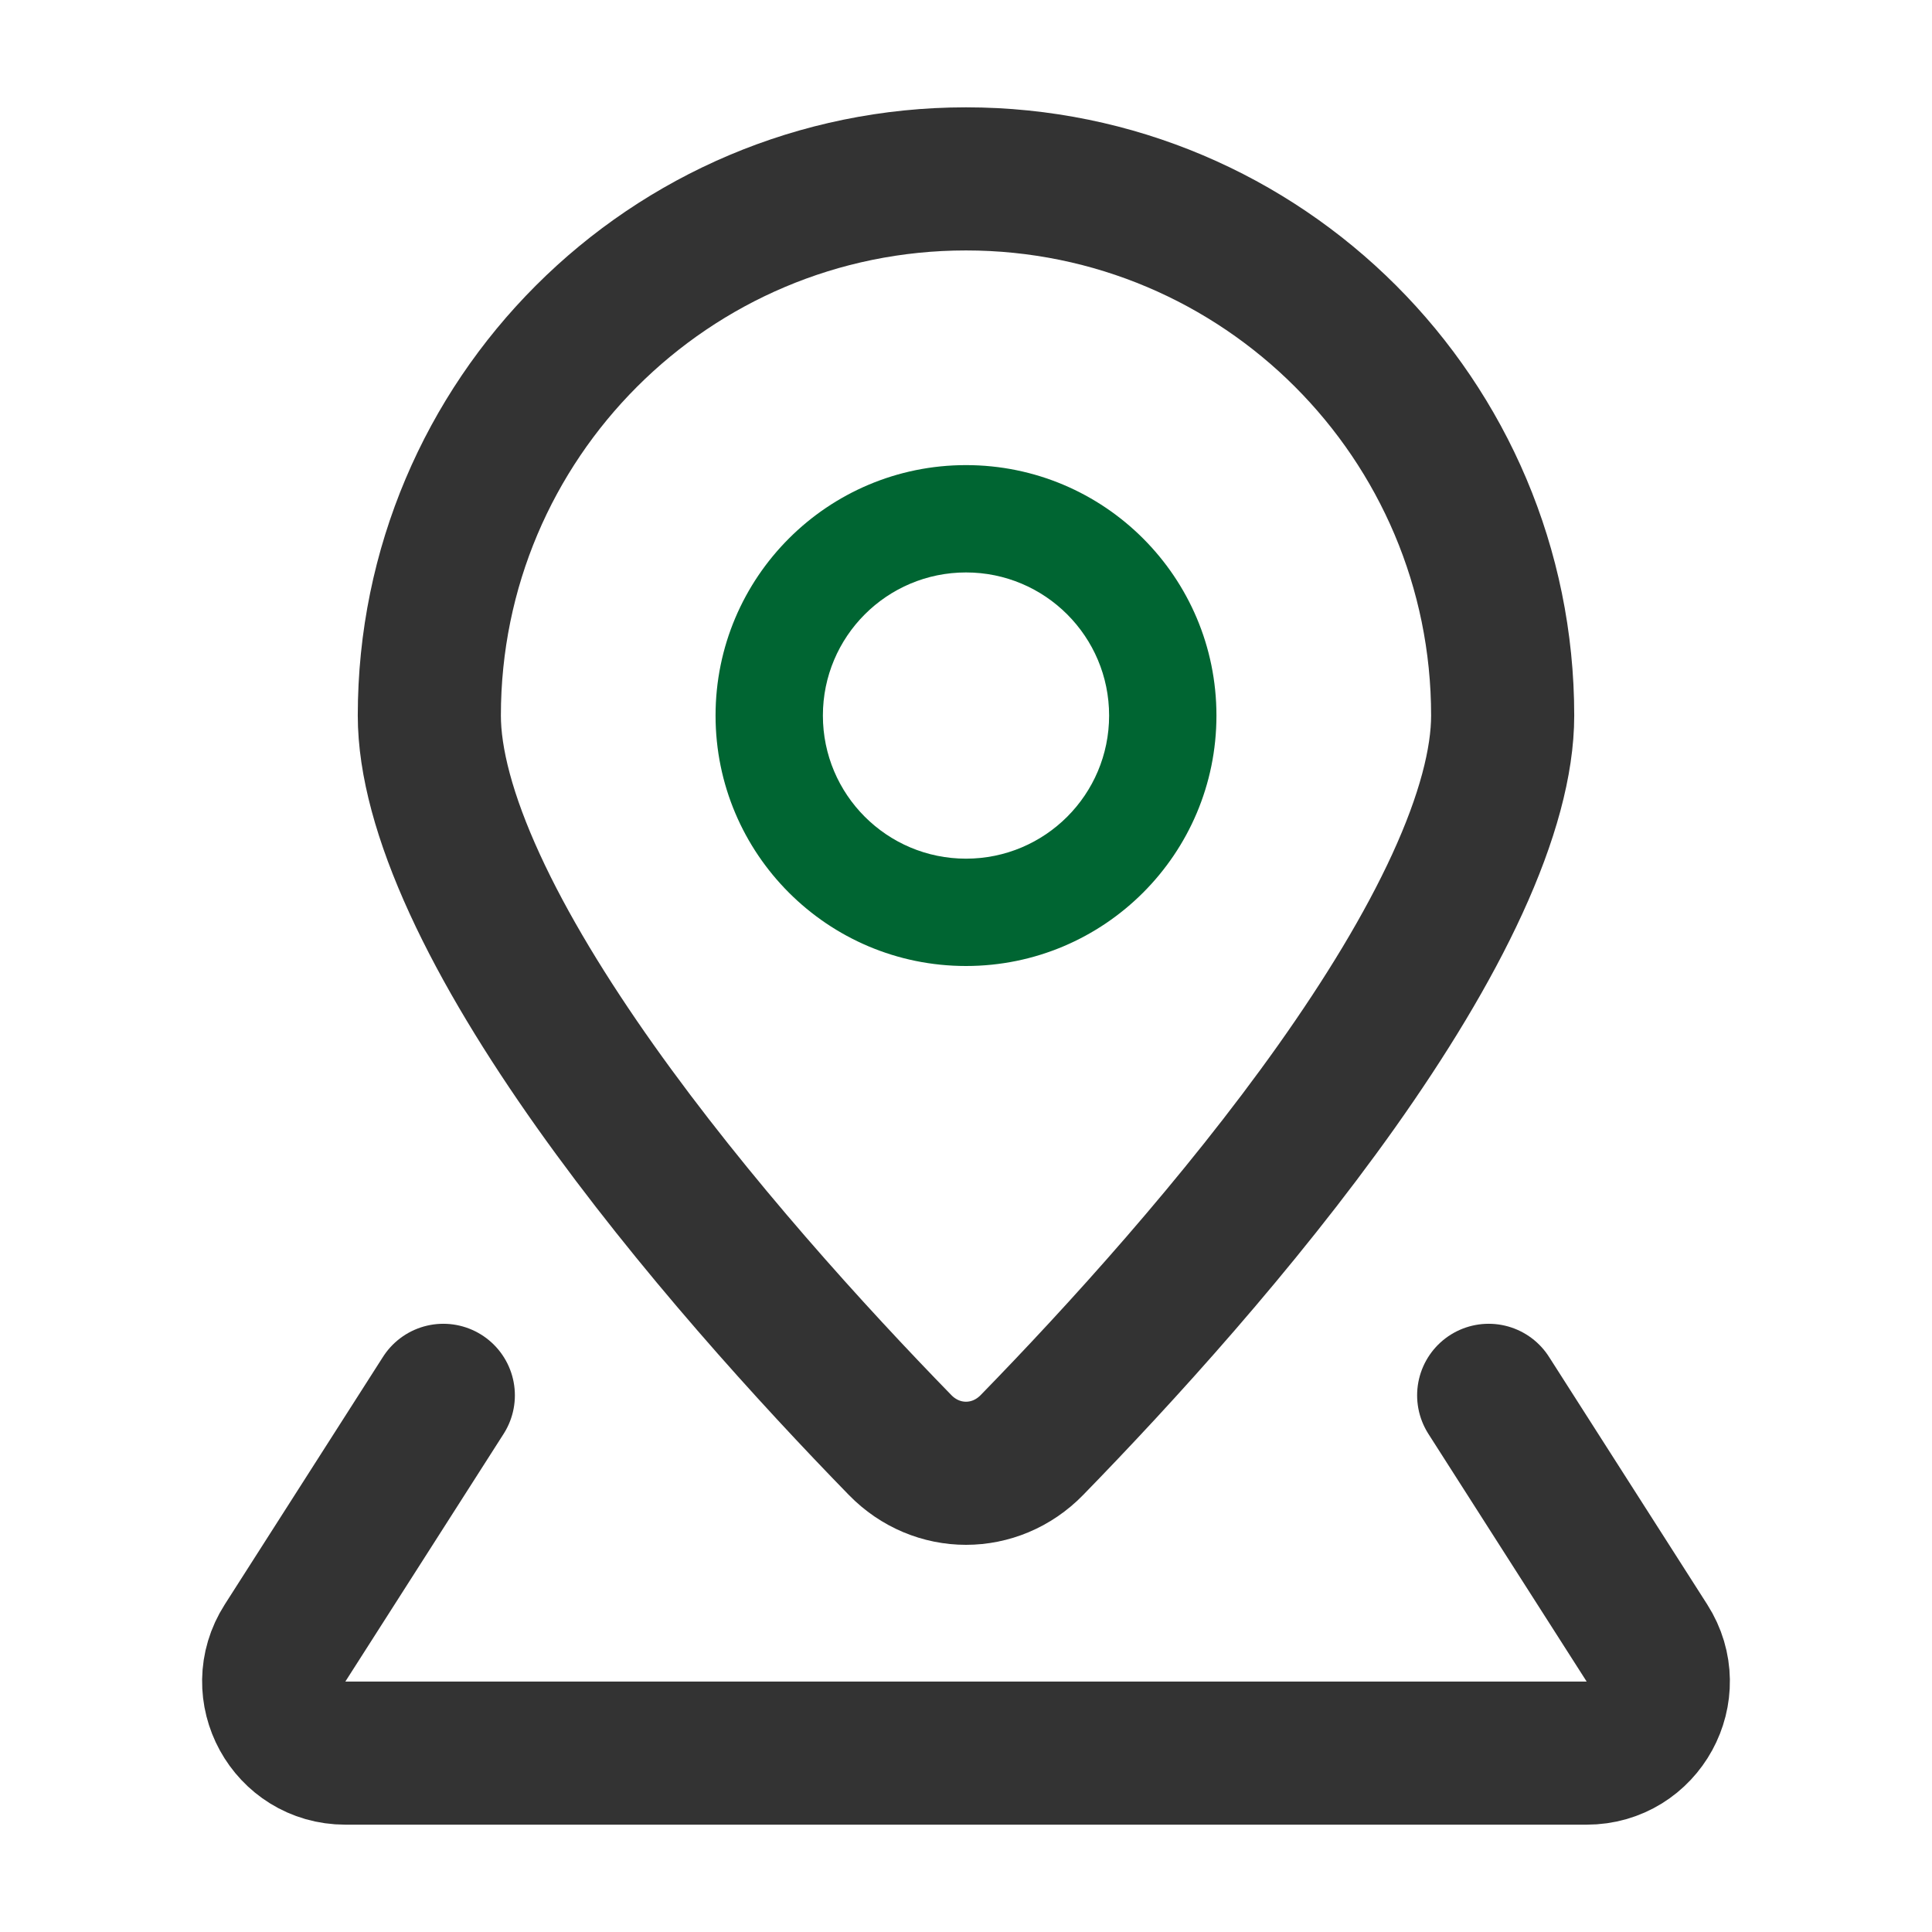
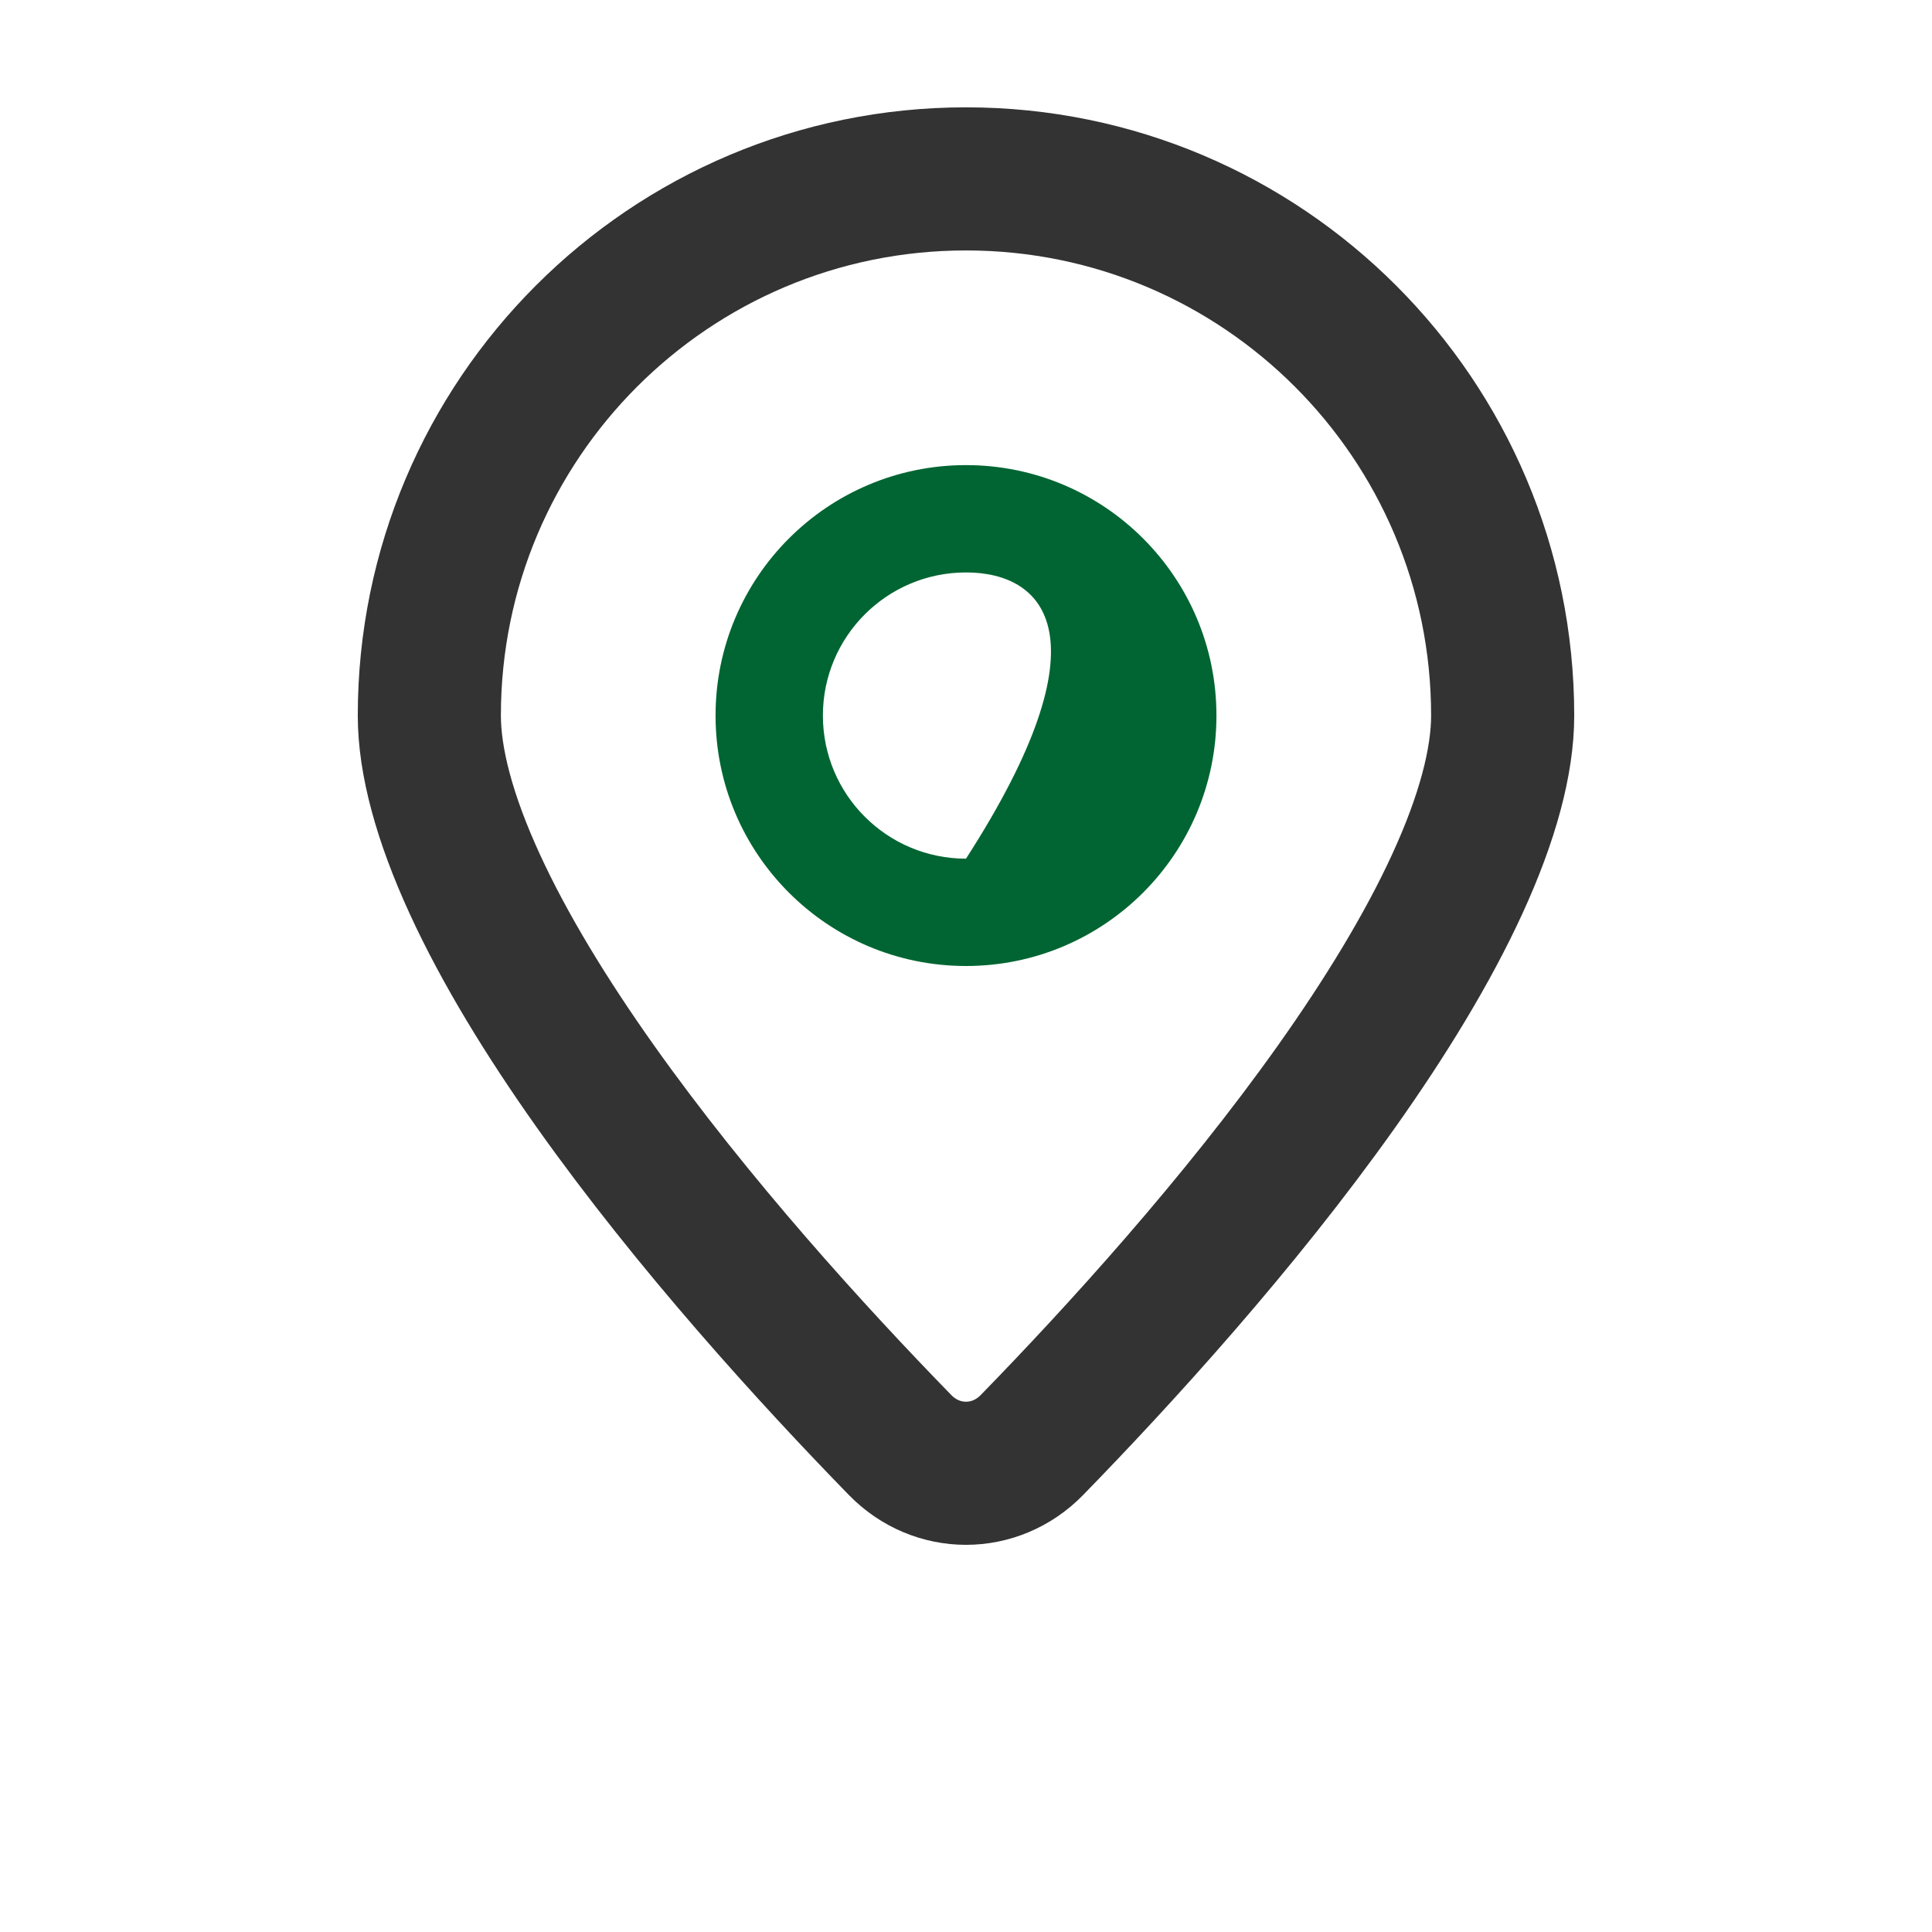
<svg xmlns="http://www.w3.org/2000/svg" width="54" height="54" viewBox="0 0 54 54" fill="none">
  <g id="å°å">
    <path id="Ellipse 172" d="M42 20C42 21.283 41.574 22.872 40.733 24.704C39.901 26.516 38.722 28.442 37.359 30.365C34.631 34.212 31.281 37.886 28.843 40.388C27.816 41.442 26.184 41.442 25.157 40.388C22.719 37.886 19.369 34.212 16.641 30.365C15.278 28.442 14.099 26.516 13.268 24.704C12.427 22.872 12 21.283 12 20C12 11.716 18.716 5 27 5C35.284 5 42 11.716 42 20Z" stroke="#333333" stroke-width="4" />
-     <path id="Subtract" fill-rule="evenodd" clip-rule="evenodd" d="M27 27C30.866 27 34 23.866 34 20C34 16.134 30.866 13 27 13C23.134 13 20 16.134 20 20C20 23.866 23.134 27 27 27ZM27 24C29.209 24 31 22.209 31 20C31 17.791 29.209 16 27 16C24.791 16 23 17.791 23 20C23 22.209 24.791 24 27 24Z" fill="#006532" />
-     <path id="Rectangle 1137" d="M12.391 39L7.967 45.923C7.116 47.254 8.072 49 9.652 49H44.348C45.928 49 46.884 47.254 46.033 45.923L41.609 39" stroke="#333333" stroke-width="4" stroke-linecap="round" />
+     <path id="Subtract" fill-rule="evenodd" clip-rule="evenodd" d="M27 27C30.866 27 34 23.866 34 20C34 16.134 30.866 13 27 13C23.134 13 20 16.134 20 20C20 23.866 23.134 27 27 27ZM27 24C31 17.791 29.209 16 27 16C24.791 16 23 17.791 23 20C23 22.209 24.791 24 27 24Z" fill="#006532" />
  </g>
</svg>